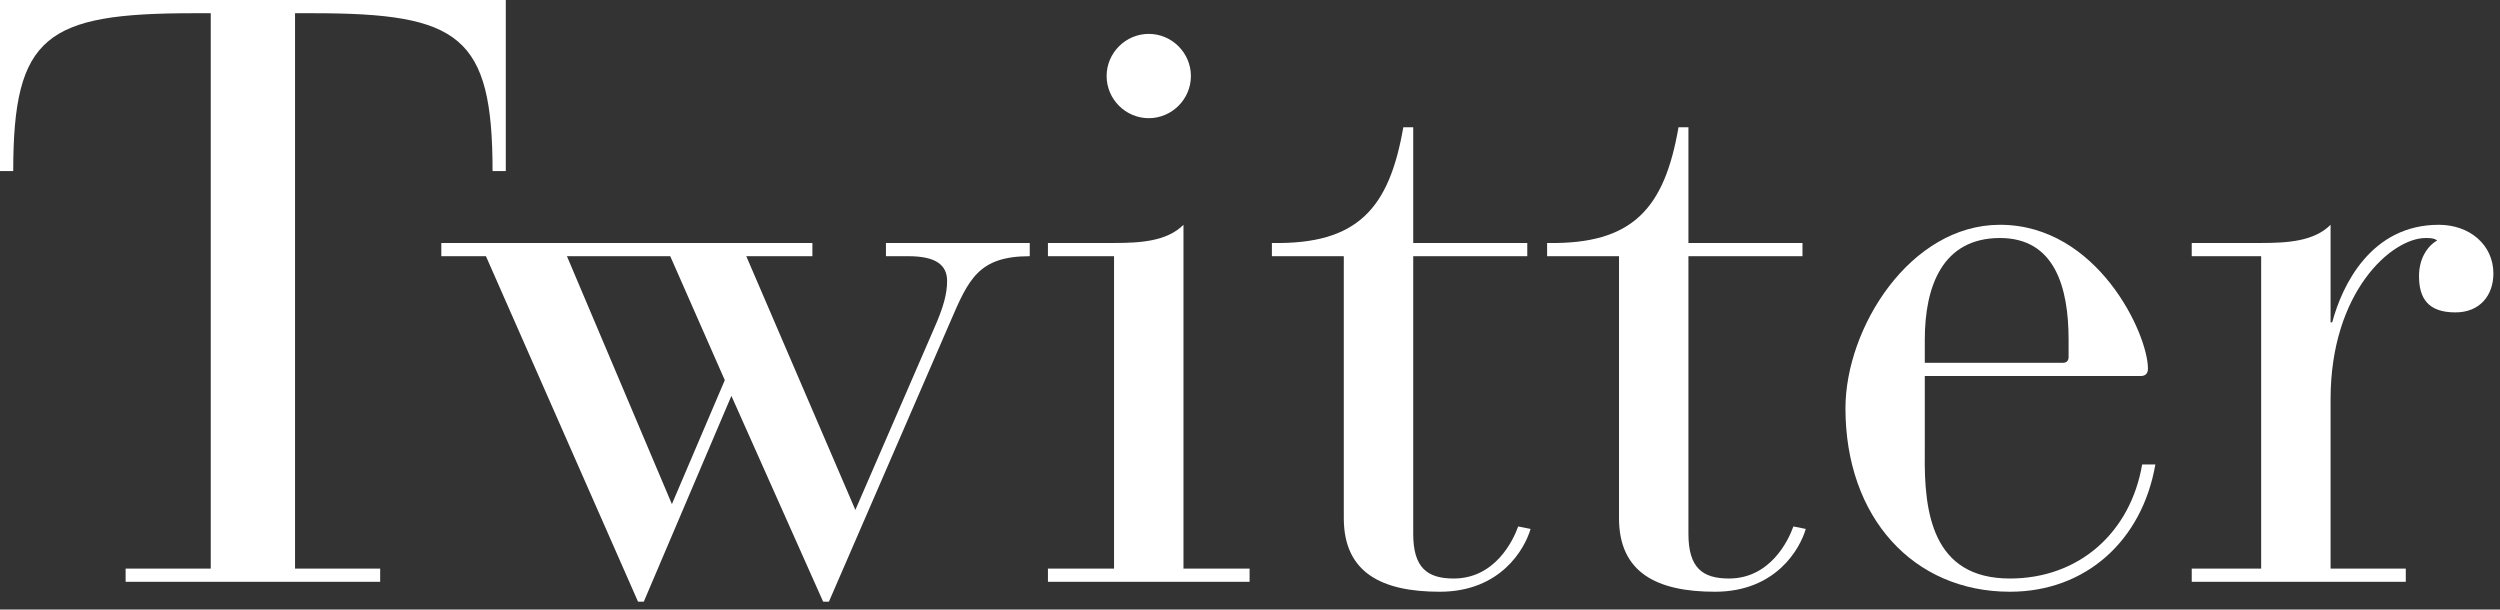
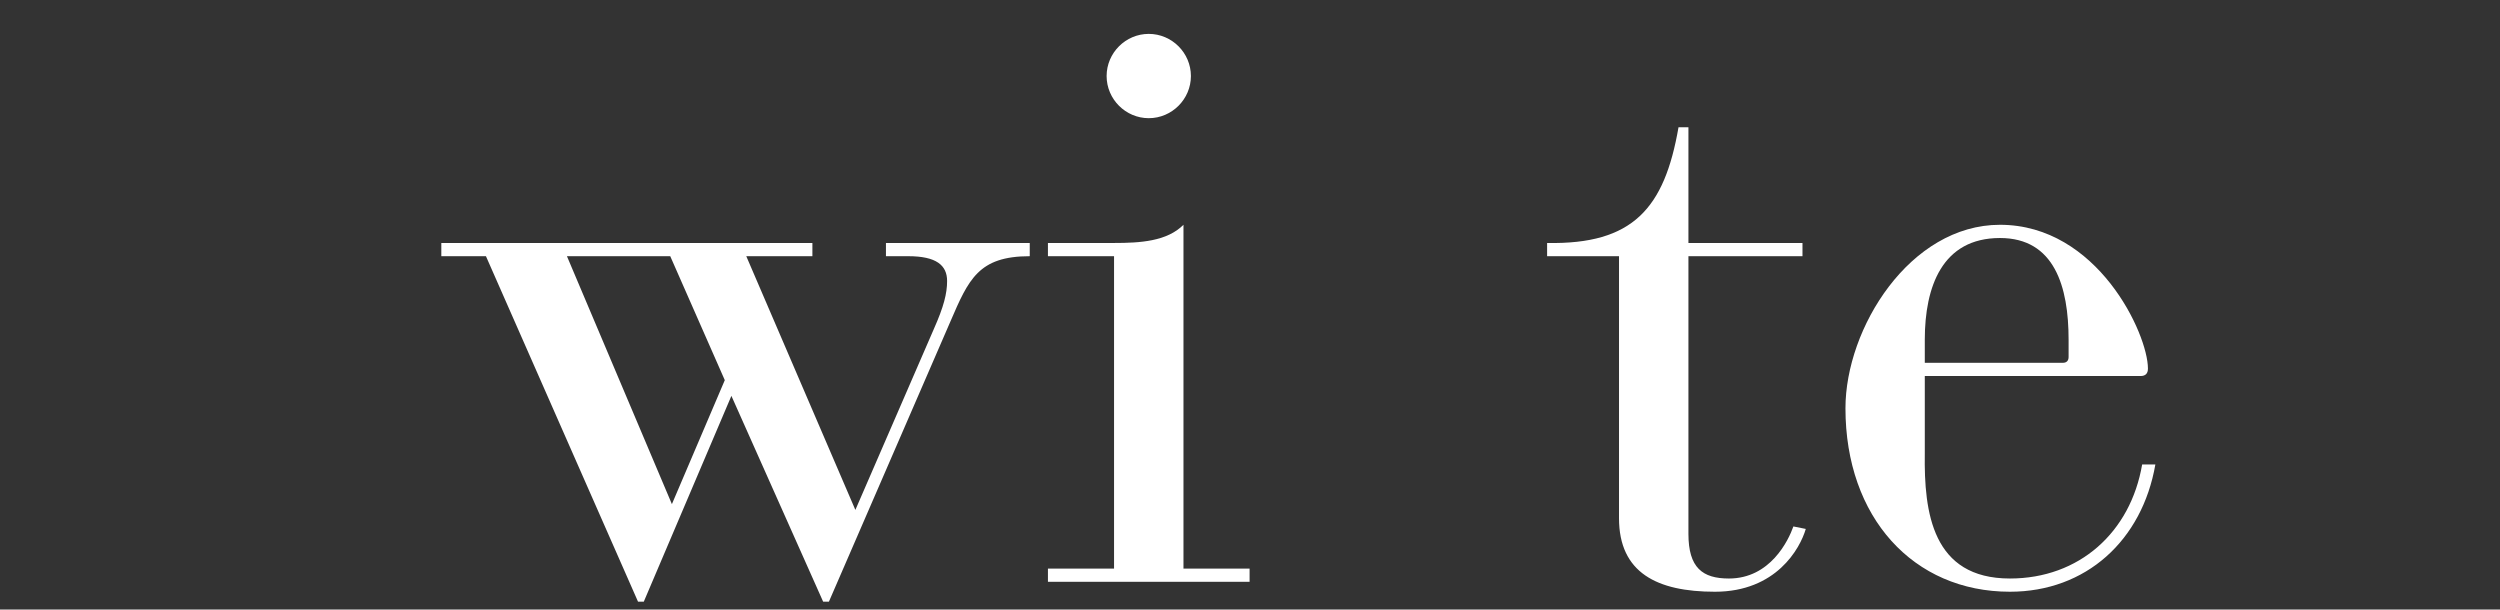
<svg xmlns="http://www.w3.org/2000/svg" id="a" width="242" height="59" viewBox="0 0 242 59">
  <rect x="0" y="0" width="242" height="59" fill="#333333" stroke="none" />
-   <path d="M20.4,1.28h-1.68C4.48,1.28,1.28,3.44,1.28,16.56H0V0H48.96V16.56h-1.28c0-13.12-3.2-15.28-17.36-15.28h-1.76V55.04h8.24v1.28H12.16v-1.28h8.24V1.28Z" style="fill:#fff;" />
  <path d="M47.04,24.8h-4.32v-1.28h35.92v1.28h-6.4l10.56,24.56,7.6-17.52c.96-2.16,1.28-3.44,1.28-4.64,0-1.52-1.04-2.4-3.76-2.4h-2.16v-1.28h13.92v1.28c-4.96,0-5.92,2.24-7.68,6.32l-11.76,27.12h-.56l-8.88-19.92-8.48,19.92h-.56l-14.72-33.44Zm18,24l5.12-12-5.28-12h-10l10.16,24Z" style="fill:#fff;" />
  <path d="M107.84,24.8h-6.4v-1.28h6.4c2.56,0,5.12-.16,6.72-1.76V55.04h6.4v1.28h-19.52v-1.28h6.4V24.8Zm3.36-21.52c2.24,0,4.08,1.84,4.08,4.08s-1.84,4.08-4.08,4.08-4.08-1.84-4.08-4.08,1.84-4.08,4.08-4.08Z" style="fill:#fff;" />
-   <path d="M130.08,24.8h-6.96v-1.28c8.32,.16,11.36-3.36,12.72-11.2h.96v11.2h11.04v1.28h-11.04v26.88c0,3.28,1.36,4.32,3.92,4.32,4,0,5.76-3.68,6.24-5.04l1.2,.24c-.56,1.92-2.88,6.08-8.8,6.08-5.6,0-9.28-1.84-9.28-7.12V24.8Z" style="fill:#fff;" />
  <path d="M156.72,24.8h-6.96v-1.28c8.32,.16,11.36-3.36,12.72-11.2h.96v11.2h11.04v1.28h-11.04v26.88c0,3.28,1.36,4.32,3.92,4.32,4,0,5.76-3.68,6.24-5.04l1.2,.24c-.56,1.92-2.88,6.08-8.8,6.08-5.6,0-9.28-1.84-9.28-7.12V24.8Z" style="fill:#fff;" />
  <path d="M186.32,43.92c-.08,5.68,.72,12.08,8.24,12.08,6.72,0,11.68-4.48,12.8-11.04h1.28c-1.28,7.36-6.72,12.32-14.08,12.32-9.36,0-15.92-7.2-15.92-17.76,0-7.76,6.24-17.76,14.96-17.76,9.44,0,14.32,10.56,14.32,13.92,0,.48-.24,.72-.72,.72h-20.88v7.52Zm13.92-11.04c0-5.12-1.36-9.84-6.64-9.84-5.6,0-7.28,4.72-7.28,9.84v2.24h13.36c.4,0,.56-.24,.56-.56v-1.68Z" style="fill:#fff;" />
-   <path d="M218.88,24.8h-6.72v-1.28h6.72c2.56,0,5.12-.16,6.72-1.76v9.44h.16c.96-3.6,3.76-9.44,10.32-9.44,2.96,0,5.28,1.92,5.28,4.72,0,2.08-1.28,3.76-3.68,3.76-2.64,0-3.52-1.36-3.52-3.52,0-1.76,.88-2.96,1.76-3.44-.32-.24-.72-.24-1.12-.24-3.28,0-9.2,5.2-9.2,15.6v16.4h7.28v1.28h-20.72v-1.28h6.72V24.8Z" style="fill:#fff;" />
</svg>